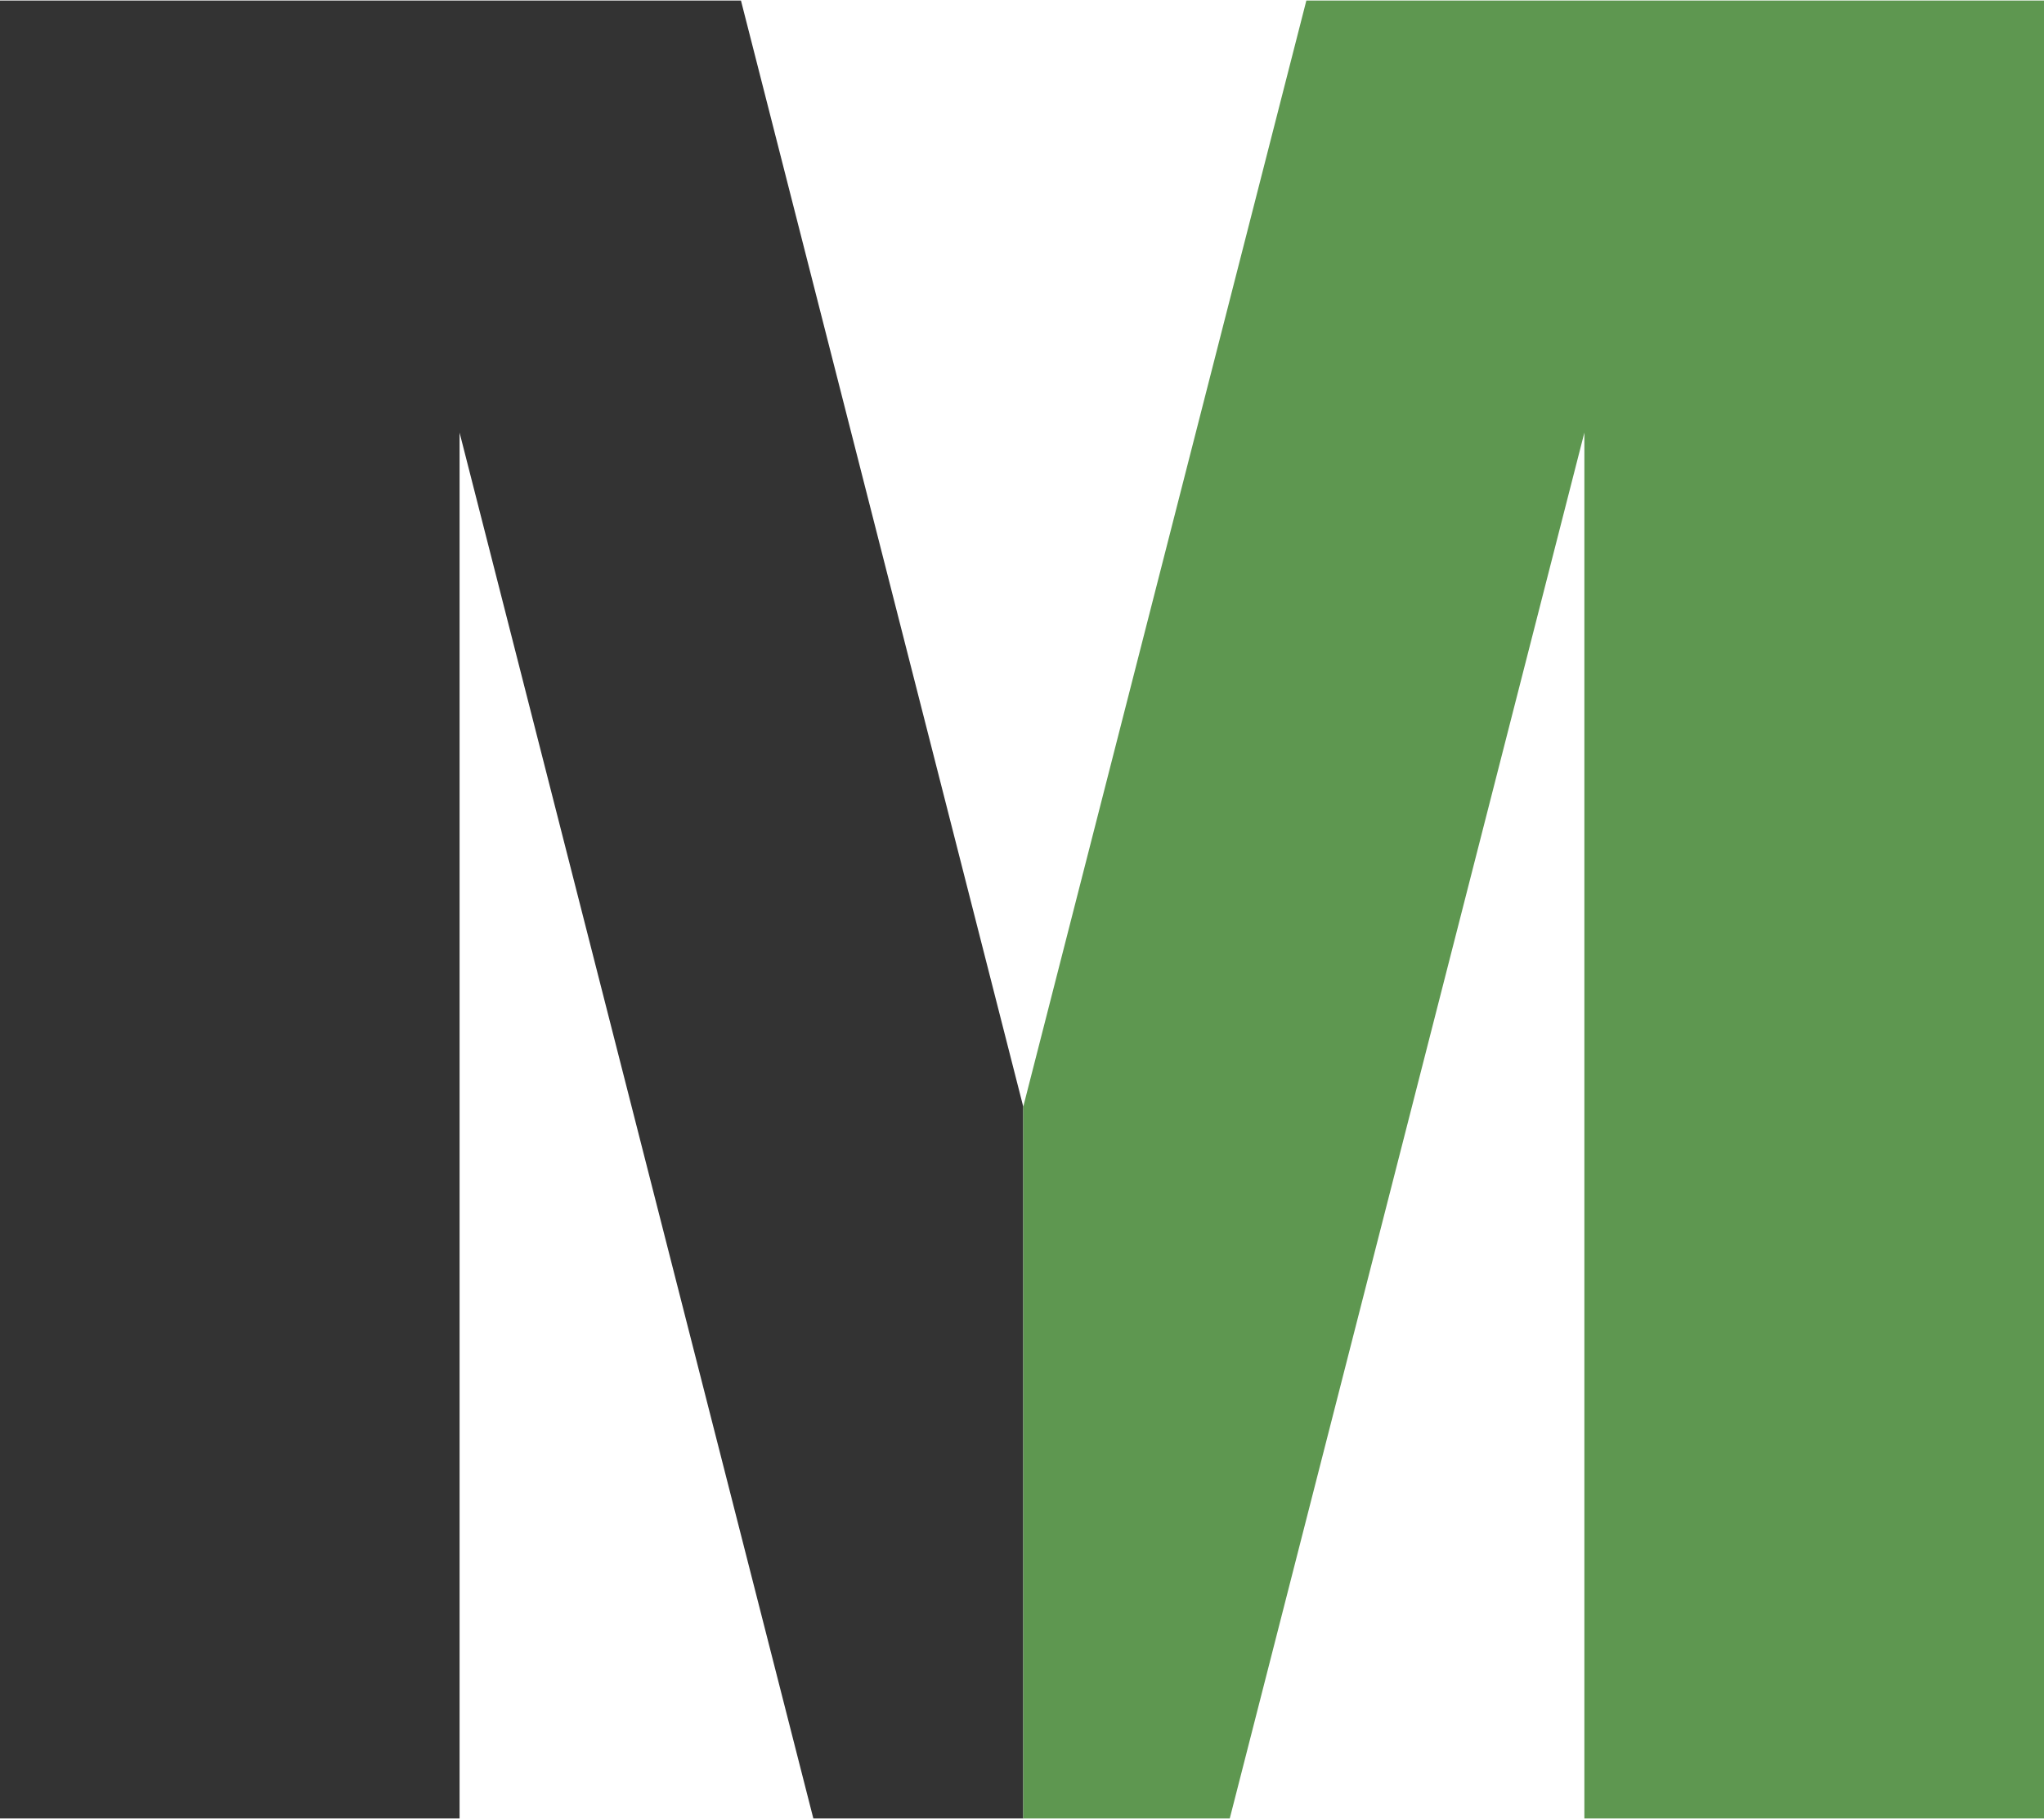
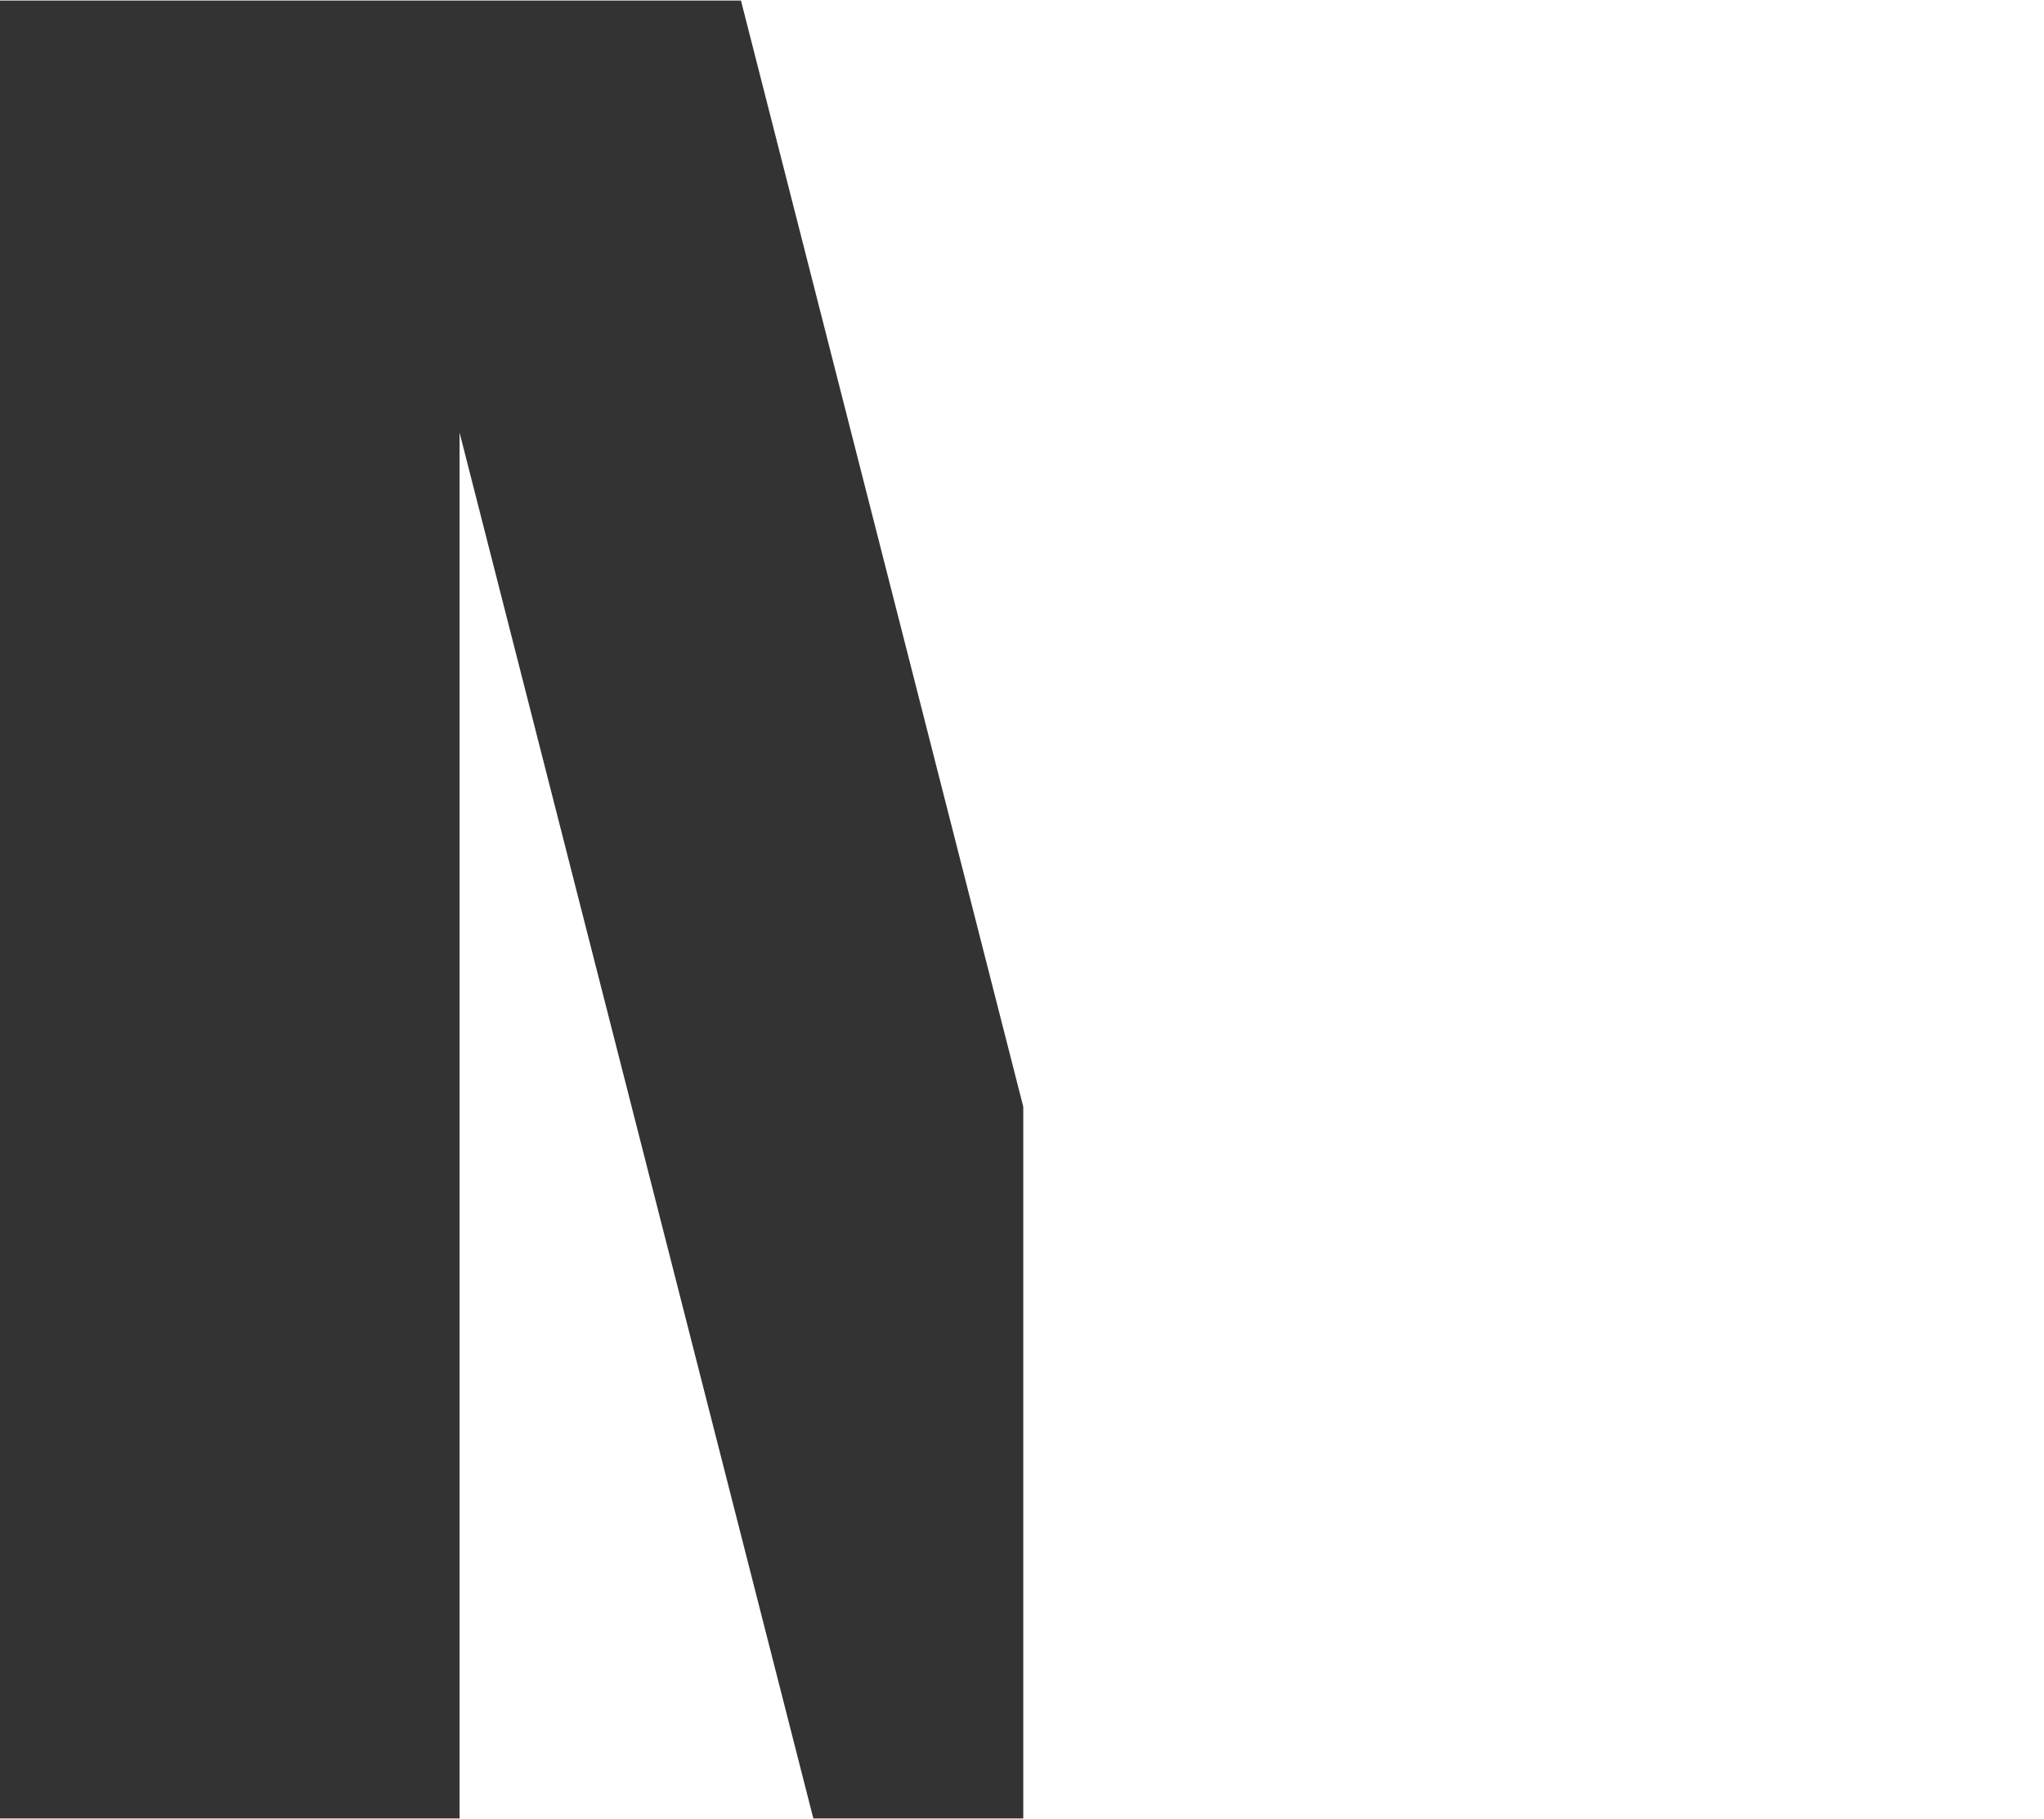
<svg xmlns="http://www.w3.org/2000/svg" xml:space="preserve" width="500px" height="445px" version="1.1" style="shape-rendering:geometricPrecision; text-rendering:geometricPrecision; image-rendering:optimizeQuality; fill-rule:evenodd; clip-rule:evenodd" viewBox="0 0 355368 316081">
  <defs>
    <style type="text/css">
   
    .fil0 {fill:#333333;fill-rule:nonzero}
    .fil1 {fill:#5E9750;fill-rule:nonzero}
   
  </style>
  </defs>
  <g id="CodeDogs.org">
    <g id="_2365178976176">
      <polygon class="fil0" points="0,0 128824,0 177903,192329 177903,316081 141406,316081 79901,75127 79901,316081 0,316081 " />
-       <polygon class="fil1" points="177903,192329 227122,0 355368,0 355368,316081 275458,316081 275458,75127 213806,316081 177903,316081 " />
    </g>
  </g>
</svg>